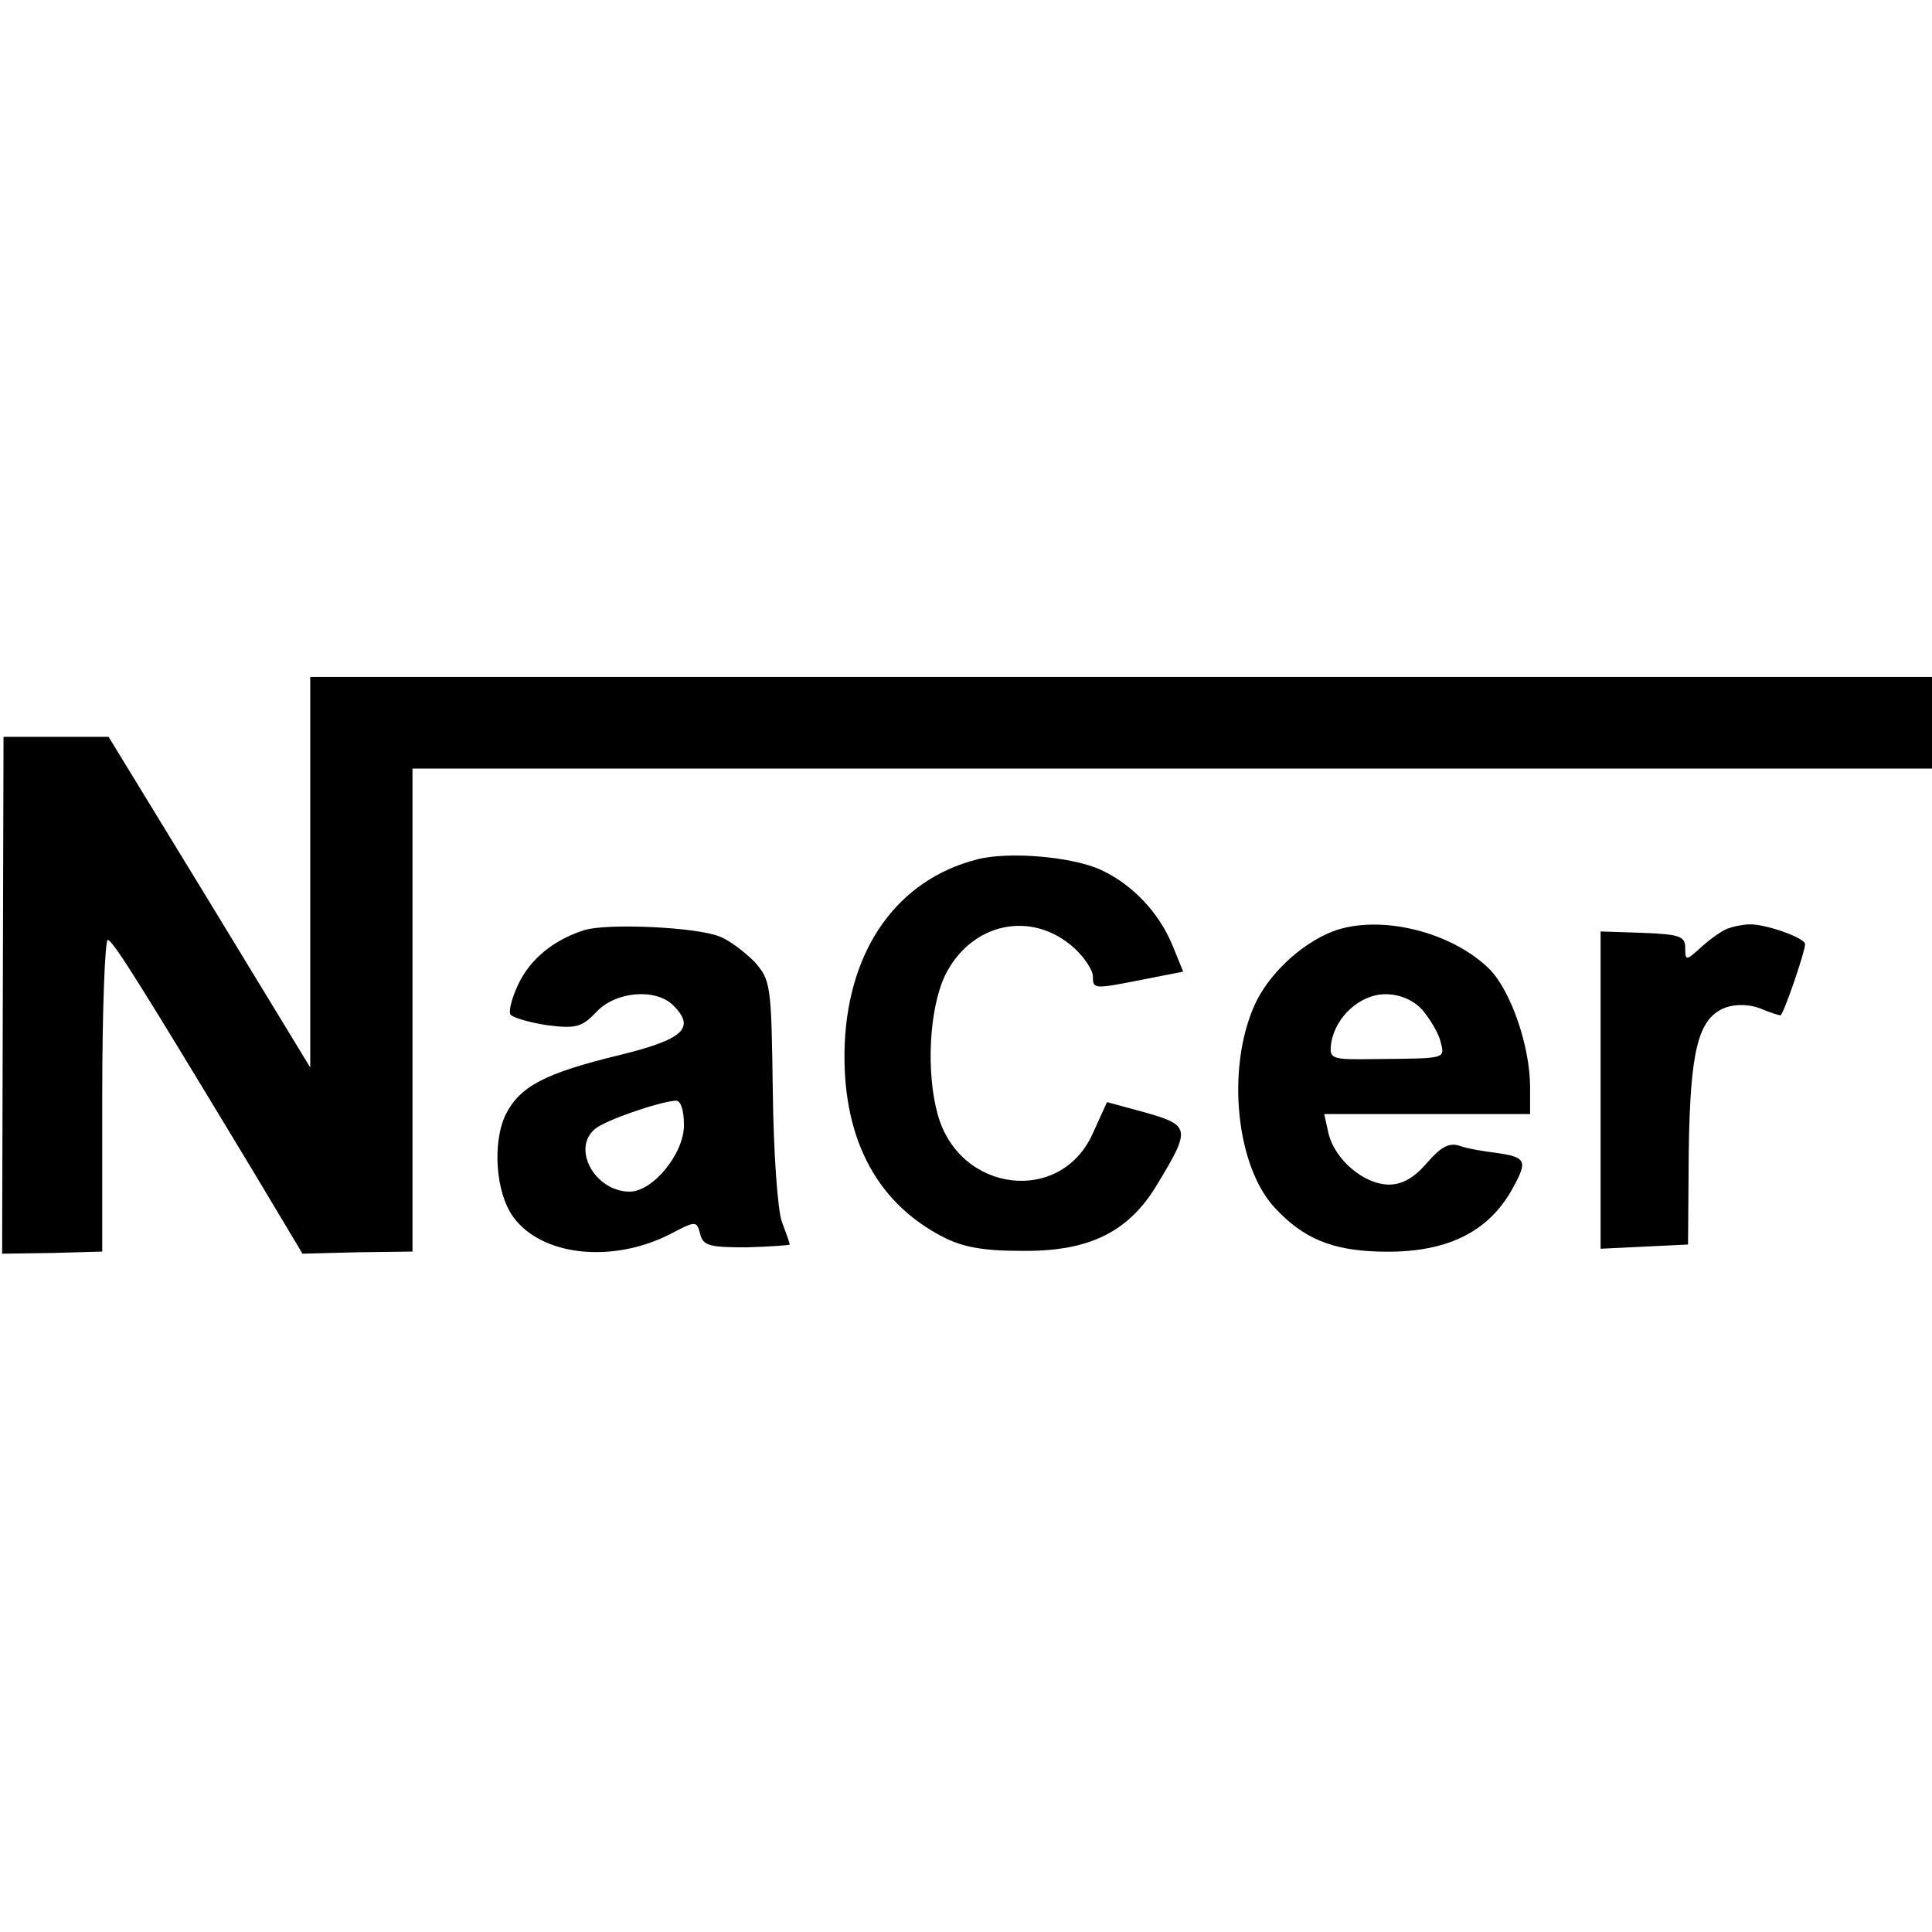
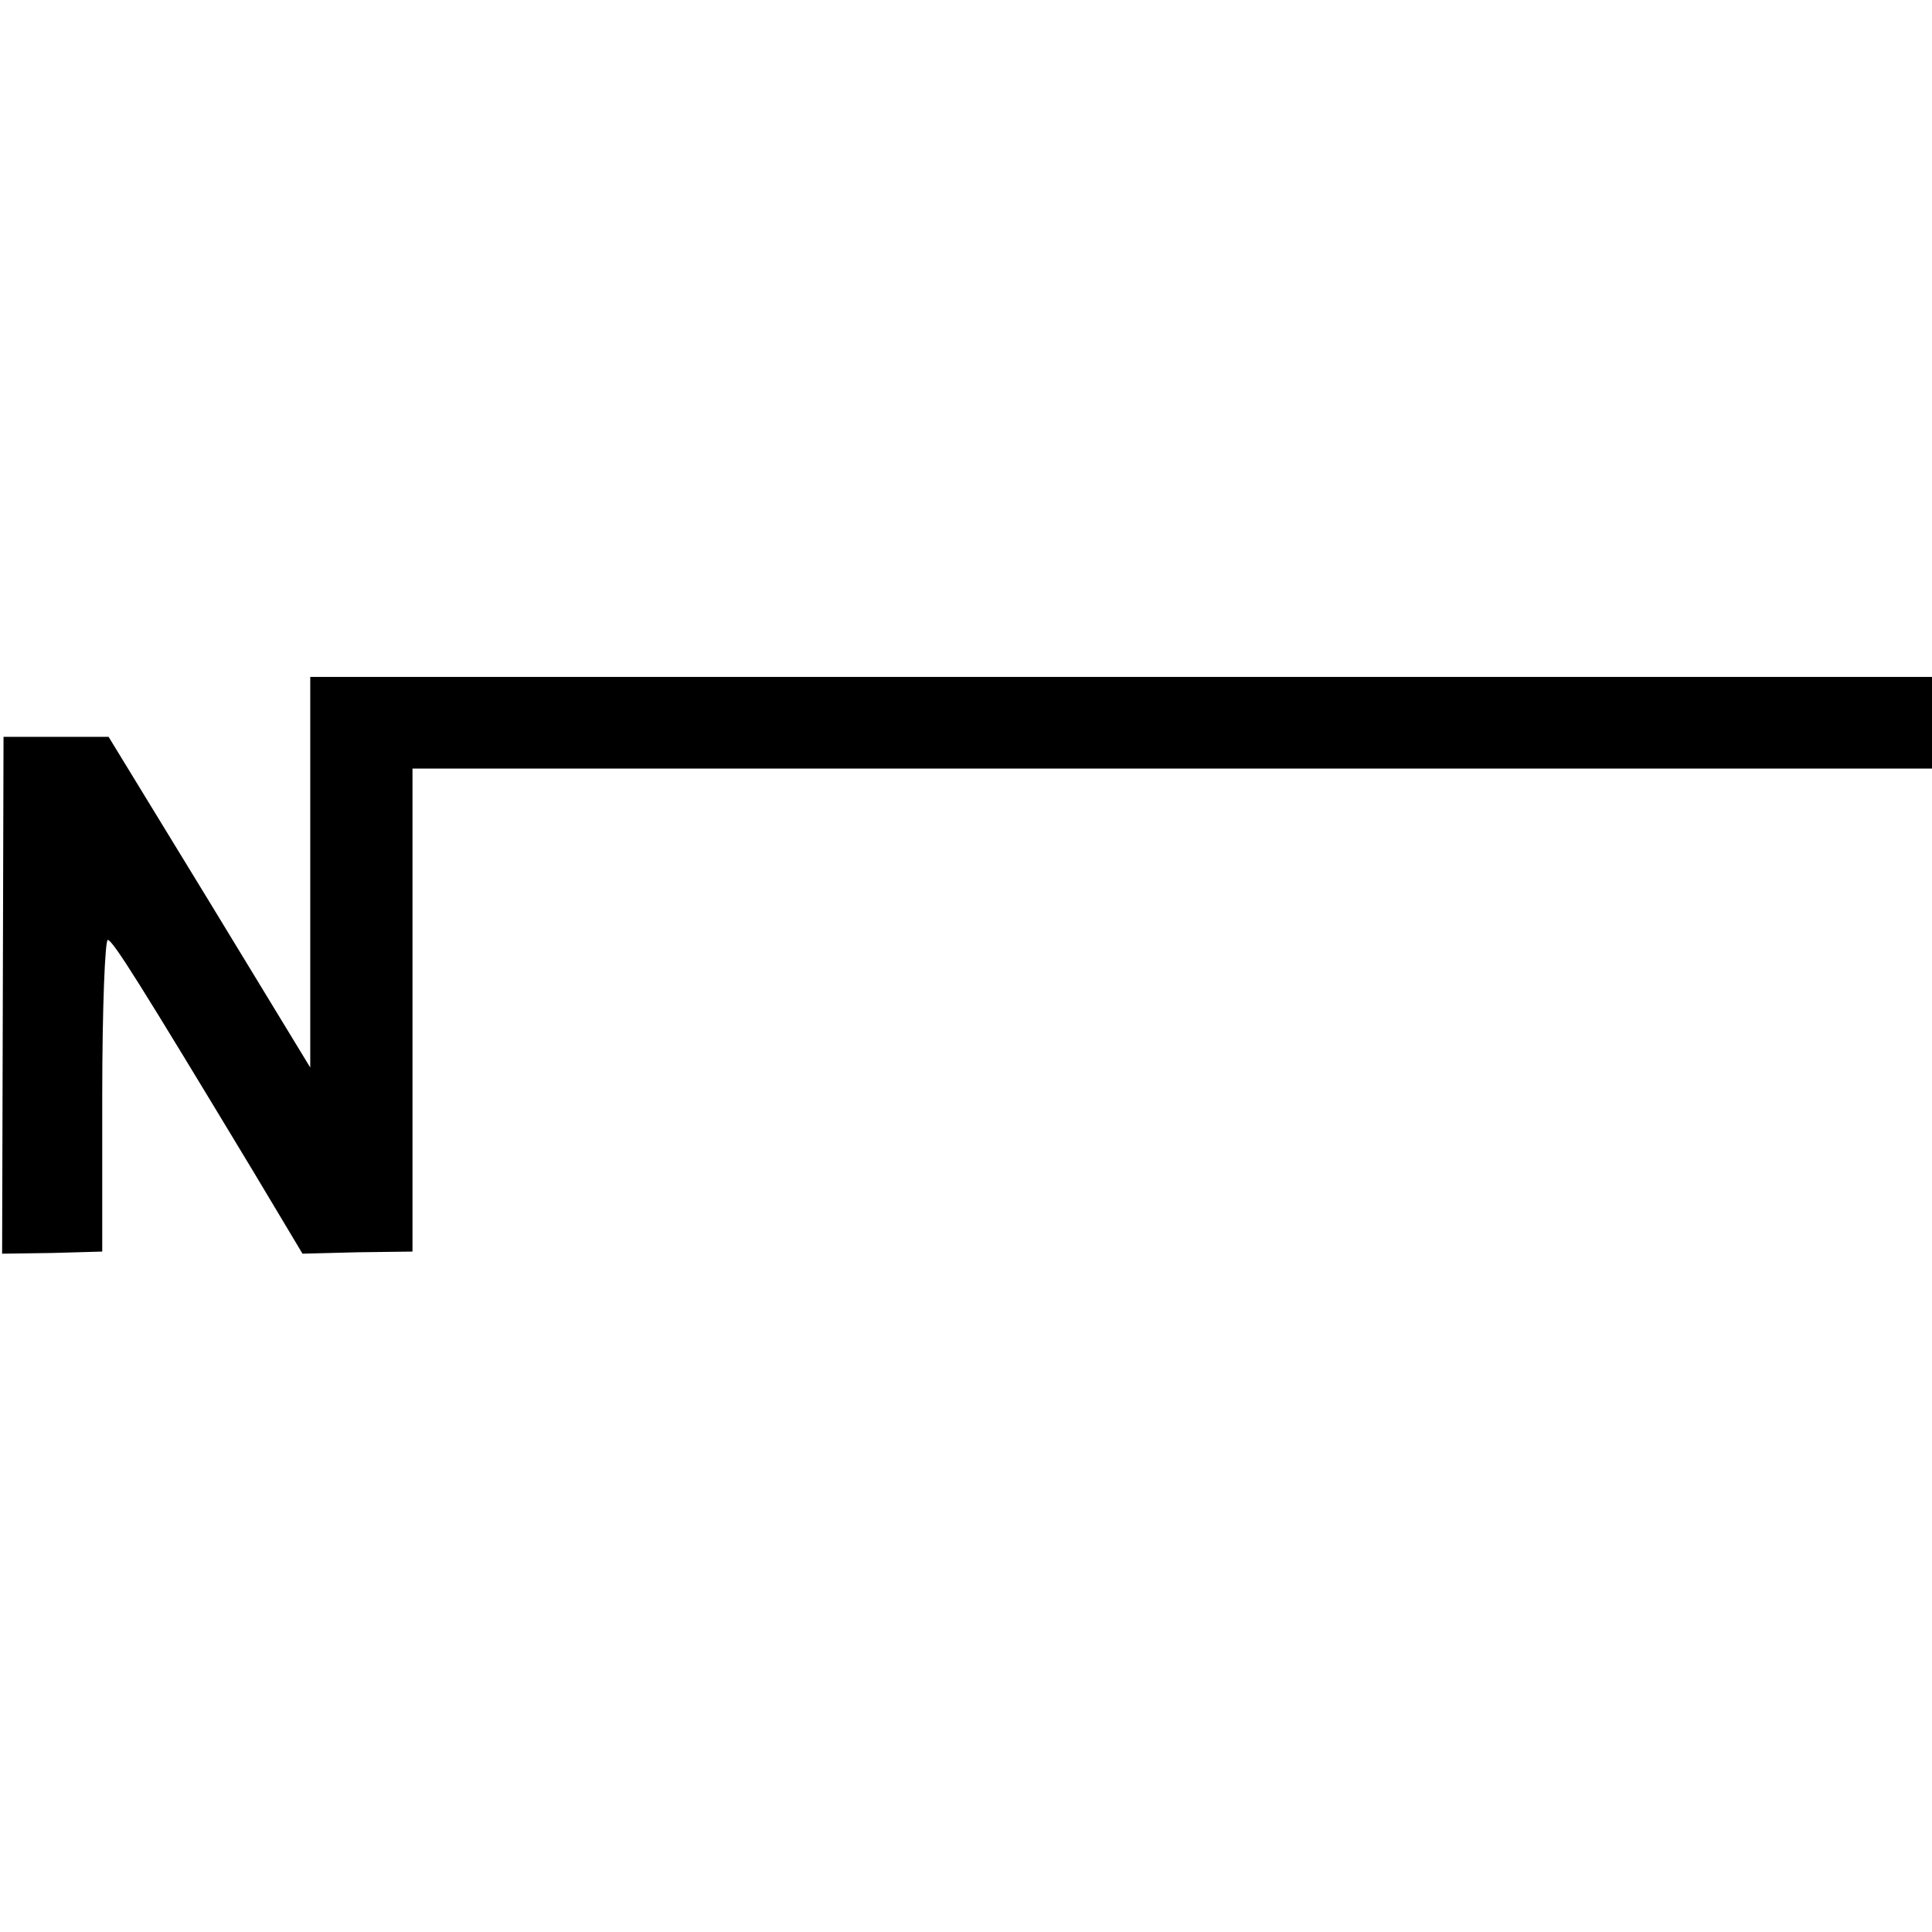
<svg xmlns="http://www.w3.org/2000/svg" version="1" width="365.333" height="365.333" viewBox="0 0 274 274">
  <path d="M44 123.7v27.7l-14.3-23.5-14.3-23.4H.5l-.1 36.7-.1 36.6 7.1-.1 7.1-.2v-22.2c0-12.3.4-22.2.8-22 .8.2 4.6 6.3 20.6 32.8l7 11.7 7.8-.2 7.8-.1V109H274V96H44v27.7z" />
-   <path d="M138.5 121.9c-11.2 2.9-18.1 12.6-18.7 26.1-.5 12.9 4.2 22.3 13.7 27.3 3 1.6 5.9 2.1 11.5 2.1 9.5.1 15.1-2.7 19.1-9.4 4.8-7.9 4.7-8.4-1.6-10.2l-5.5-1.5-2 4.4c-4.5 10.2-18.9 8.5-22-2.6-1.7-6.1-1.2-15 1-19.7 3.7-7.6 12.4-9.4 18.4-3.9 1.4 1.3 2.6 3.1 2.6 4 0 1.8.1 1.8 7.2.4l5.6-1.1-1.5-3.7c-1.9-4.6-5.6-8.6-10.1-10.7-4-1.9-13.2-2.7-17.7-1.5zM82.9 131.9c-4.4 1.4-7.7 4.1-9.4 7.7-.9 1.9-1.4 3.8-1.1 4.3.3.4 2.6 1.1 5.2 1.5 4.1.5 4.9.3 7-1.9 2.7-2.9 8.4-3.4 10.9-.9 3.2 3.2 1.4 4.8-7.5 7-10.8 2.6-14.3 4.5-16.3 8.5-1.9 4-1.4 11.1 1.1 14.5 4 5.5 13.9 6.6 22.1 2.5 3.8-2 3.9-2 4.4-.1.4 1.7 1.4 1.9 6.6 1.9 3.4-.1 6.1-.3 6.1-.4 0-.2-.5-1.6-1.1-3.2-.6-1.5-1.2-9.8-1.3-18.5-.2-15.2-.3-15.8-2.6-18.4-1.4-1.4-3.6-3.1-5-3.6-3.2-1.3-15.7-1.9-19.1-.9zM97 159.6c0 4-4.4 9.4-7.7 9.4-4.9 0-8.3-6.1-4.9-8.9 1.4-1.2 8.9-3.8 11.4-4 .7-.1 1.2 1.2 1.2 3.5zM189 132.1c-4.6 1.8-9.2 6.2-11.1 10.5-4 9-2.6 22.8 2.9 28.7 4 4.3 8 6 14.7 6.2 9.4.3 15.6-2.6 19.1-9.1 2.1-3.8 1.8-4.3-2.4-4.9-1.7-.2-4.1-.6-5.2-1-1.5-.5-2.7.2-4.6 2.4-1.8 2.1-3.5 3.1-5.4 3.1-3.5 0-7.7-3.5-8.6-7.3l-.6-2.7H217v-3.8c0-5.8-2.7-13.6-5.7-16.7-5.4-5.4-15.7-7.9-22.3-5.4zm12.7 11.1c1.1 1.3 2.3 3.3 2.6 4.5.6 2.5 1 2.4-9.3 2.5-6.3.1-6.5 0-6.2-2.3.6-3.7 4.1-6.9 7.7-6.9 2 0 3.9.8 5.2 2.2zM245 131.7c-.8.3-2.5 1.5-3.7 2.6-2.2 2-2.3 2-2.3.1 0-1.6-.8-1.9-6-2.1l-6-.2v45l6.2-.3 6.2-.3.1-13.1c.2-14.4 1.3-19 5.2-20.5 1.4-.5 3.3-.5 4.9.1 1.4.6 2.7 1 2.9 1 .4 0 3.5-9 3.5-10.1 0-.9-5.7-2.9-7.9-2.8-.9 0-2.3.3-3.1.6z" />
</svg>